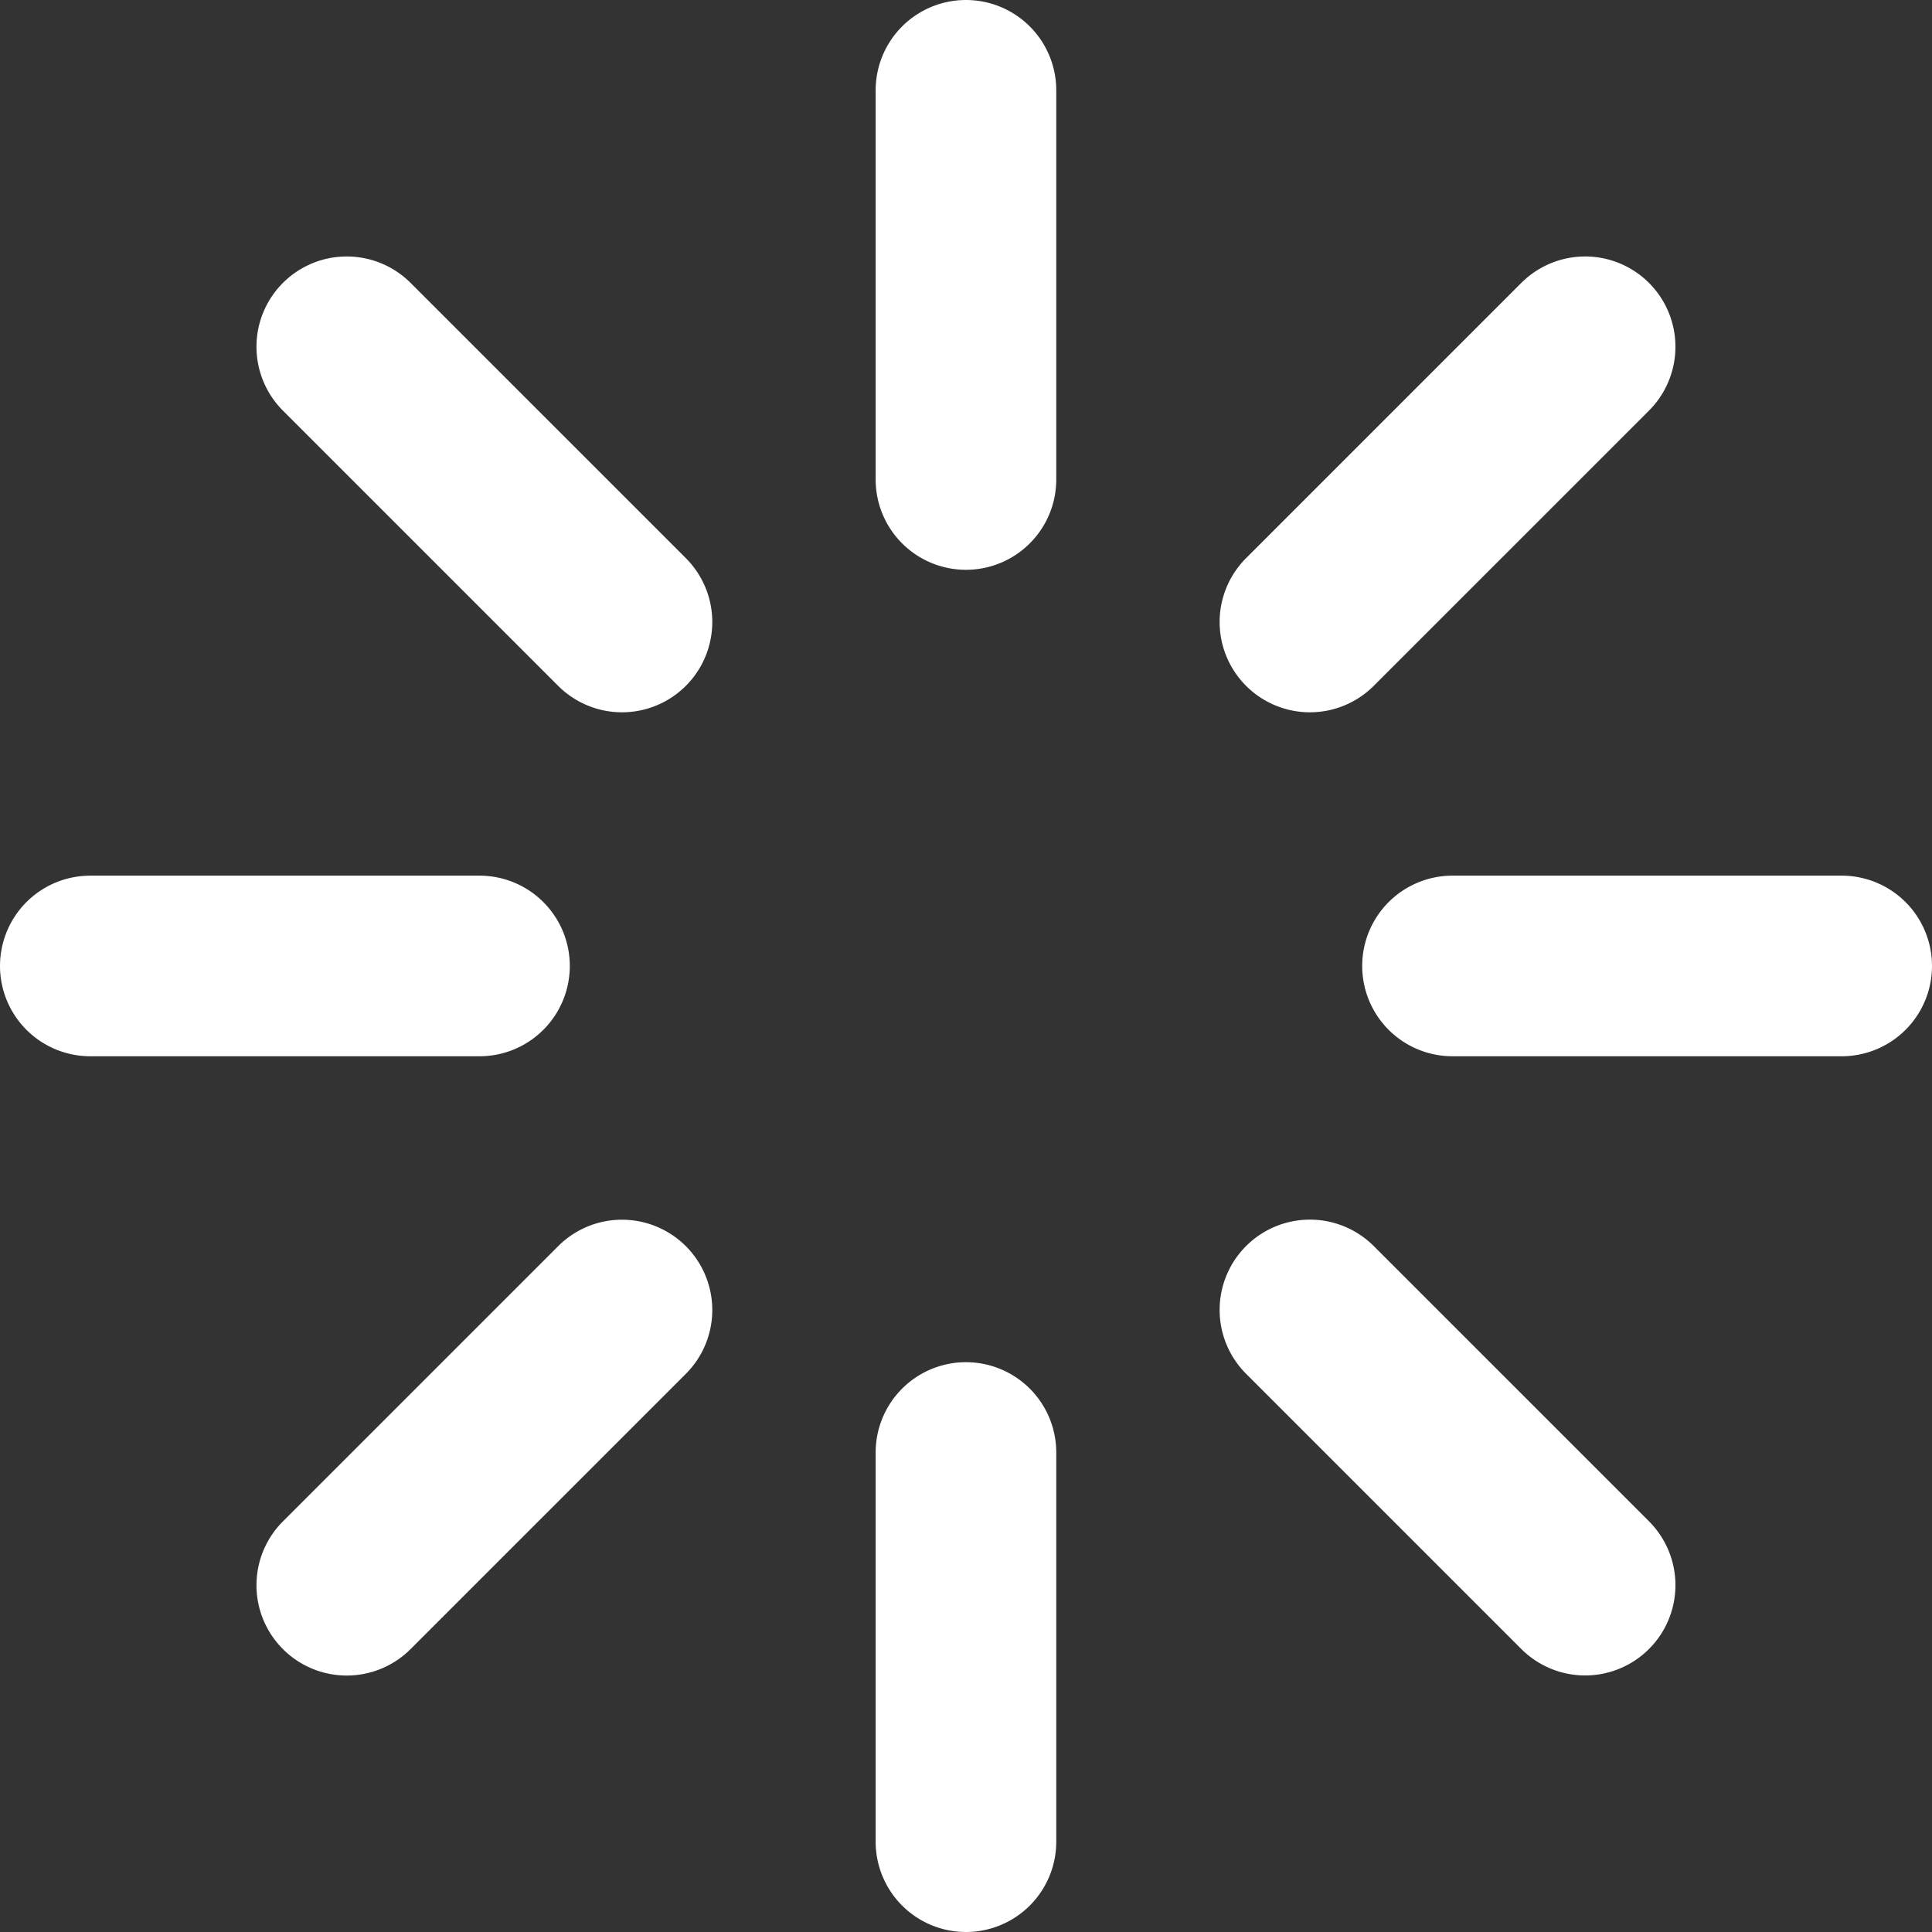
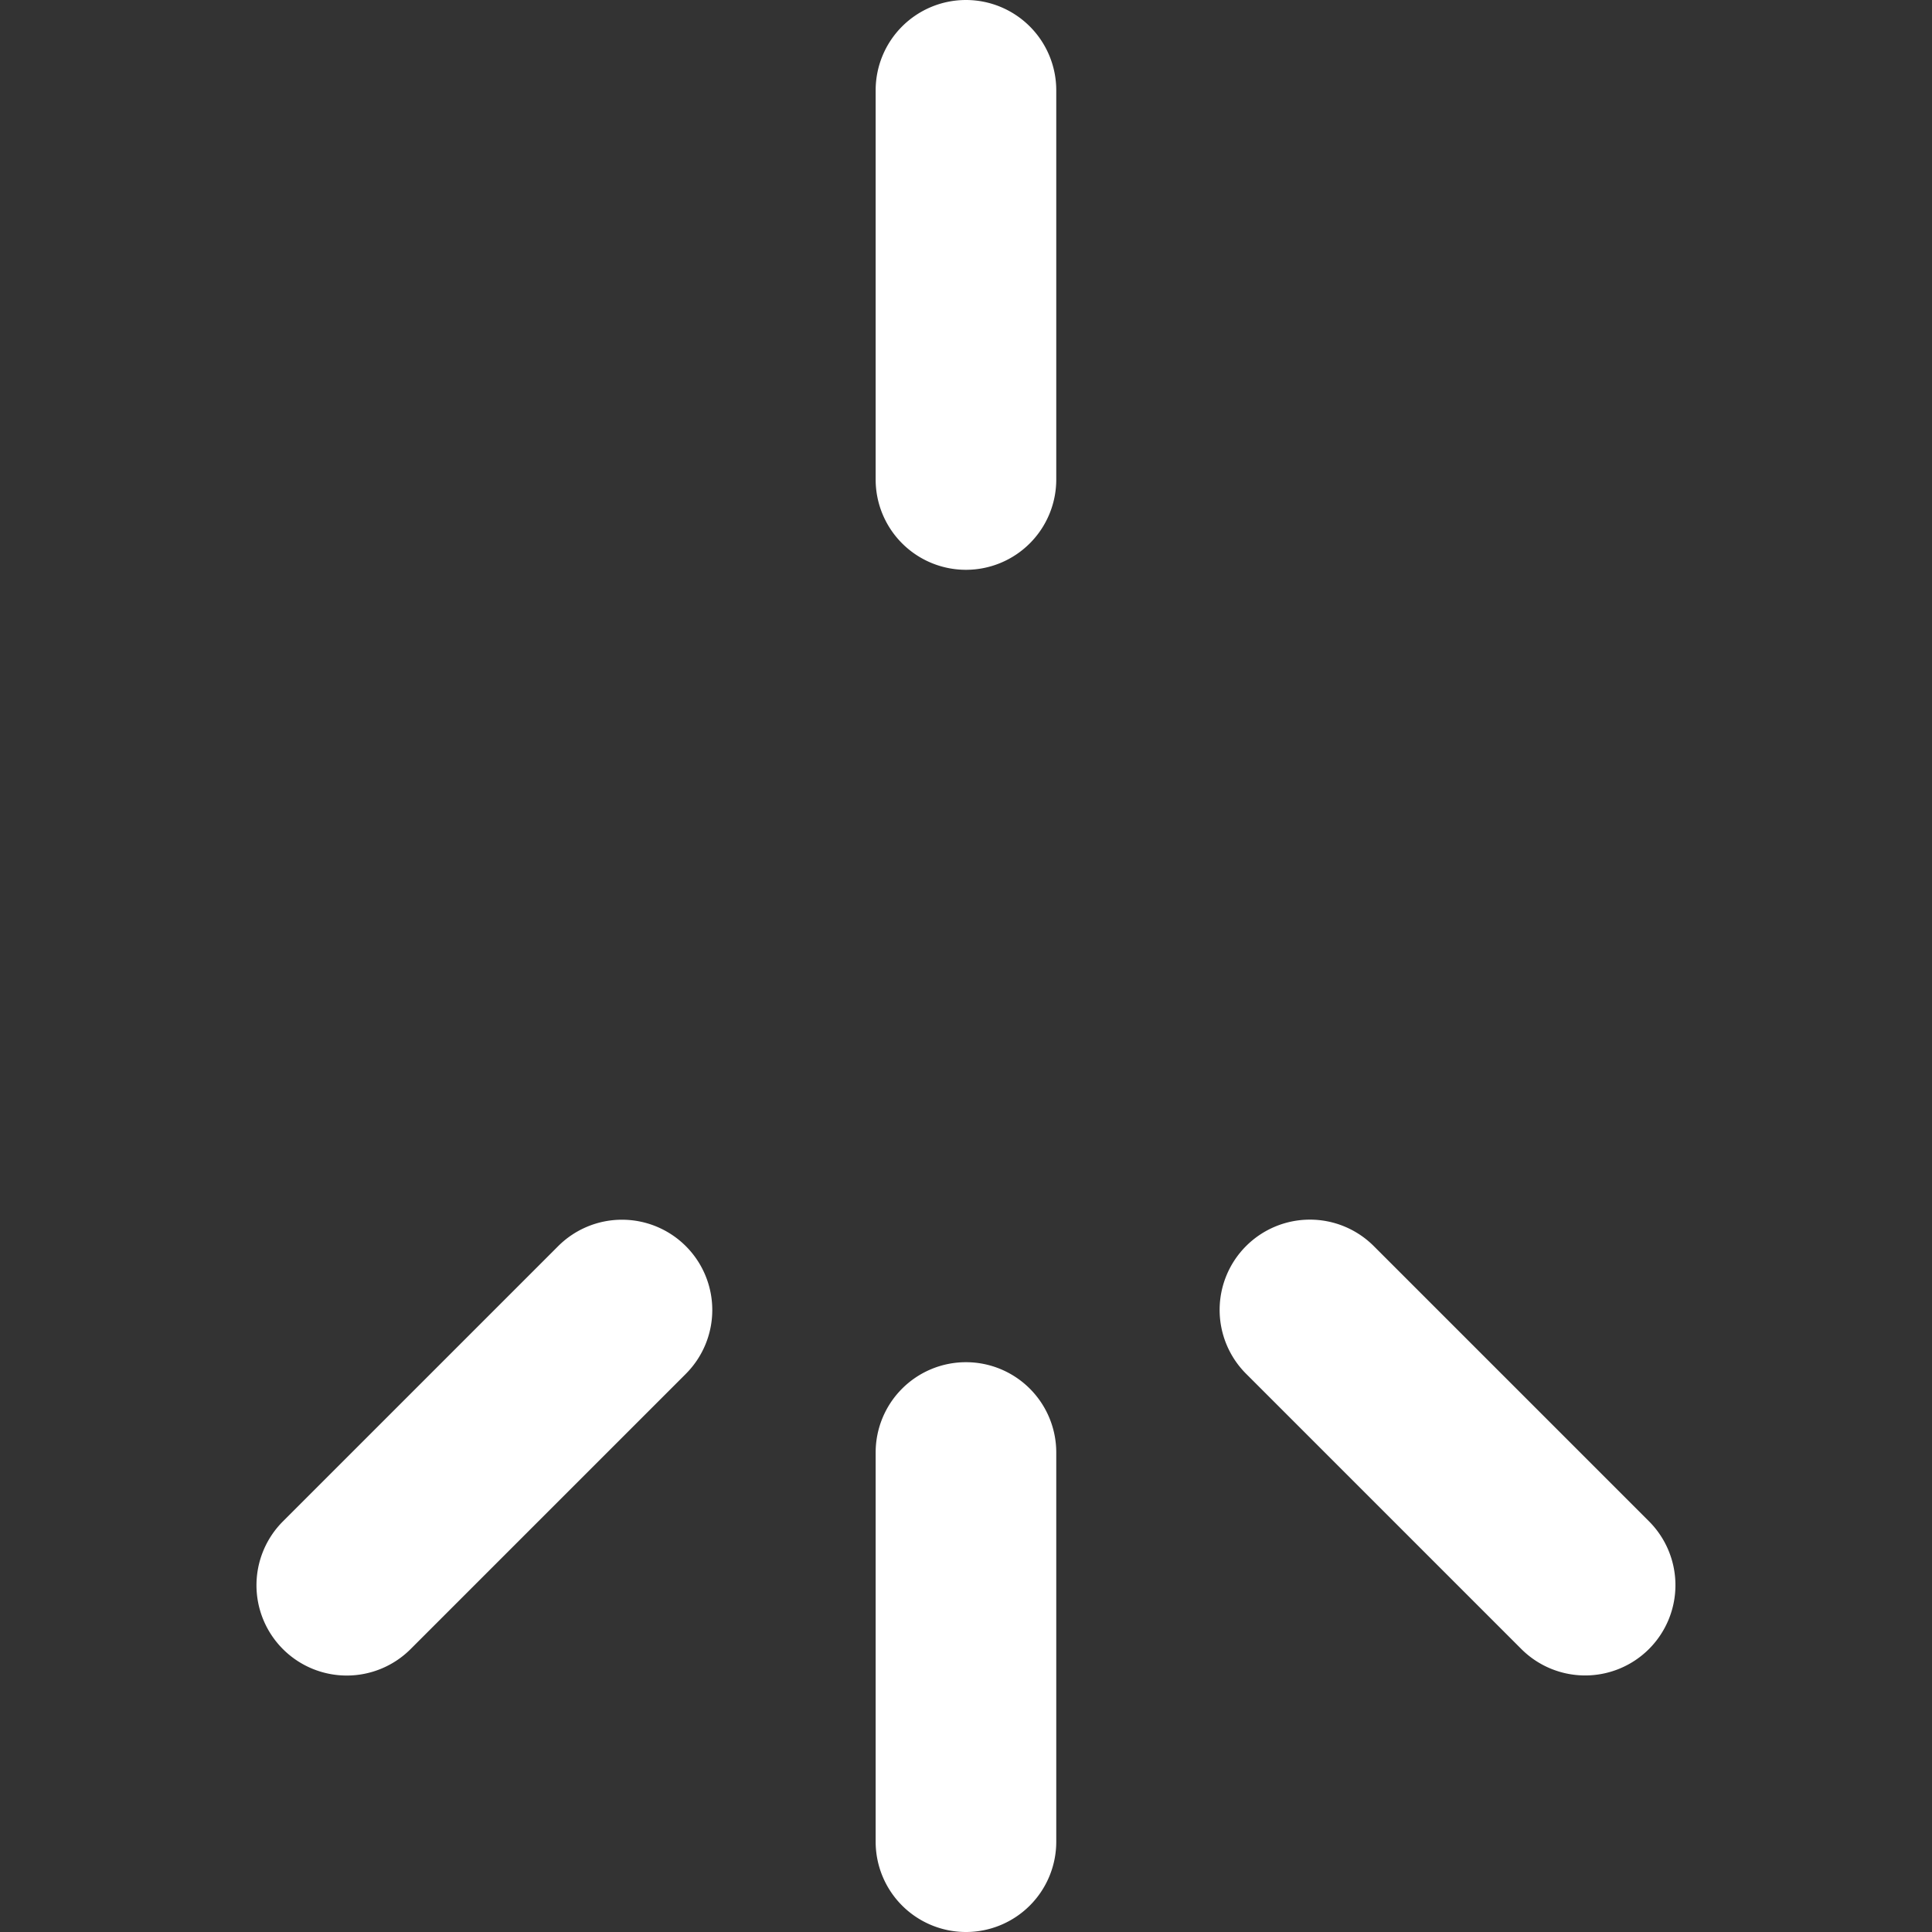
<svg xmlns="http://www.w3.org/2000/svg" width="21.395" height="21.395" viewBox="0 0 21.395 21.395">
  <rect x="0" y="0" width="21.395" height="21.395" fill="#333333" stroke="none" />
  <g transform="translate(0.25 0.25)">
    <path d="M0,5.31a1,1,0,0,1-1-1V0A1,1,0,0,1,0-1,1,1,0,0,1,1,0V4.31A1,1,0,0,1,0,5.31Z" transform="translate(10.447 0.75)" fill="#fff" />
    <path d="M0,5.31a1,1,0,0,1-1-1V0A1,1,0,0,1,0-1,1,1,0,0,1,1,0V4.31A1,1,0,0,1,0,5.31Z" transform="translate(10.447 15.835)" fill="#fff" />
-     <path d="M4.31,1H0A1,1,0,0,1-1,0,1,1,0,0,1,0-1H4.31a1,1,0,0,1,1,1A1,1,0,0,1,4.31,1Z" transform="translate(15.835 10.447)" fill="#fff" />
-     <path d="M4.31,1H0A1,1,0,0,1-1,0,1,1,0,0,1,0-1H4.31a1,1,0,0,1,1,1A1,1,0,0,1,4.31,1Z" transform="translate(0.75 10.447)" fill="#fff" />
-     <path d="M0,4.048a1,1,0,0,1-.707-.293,1,1,0,0,1,0-1.414L2.341-.707a1,1,0,0,1,1.414,0,1,1,0,0,1,0,1.414L.707,3.755A1,1,0,0,1,0,4.048Z" transform="translate(14.256 3.59)" fill="#fff" />
    <path d="M0,4.048a1,1,0,0,1-.707-.293,1,1,0,0,1,0-1.414L2.341-.707a1,1,0,0,1,1.414,0,1,1,0,0,1,0,1.414L.707,3.755A1,1,0,0,1,0,4.048Z" transform="translate(3.59 14.257)" fill="#fff" />
    <path d="M3.048,4.048a1,1,0,0,1-.707-.293L-.707.707a1,1,0,0,1,0-1.414,1,1,0,0,1,1.414,0L3.755,2.341a1,1,0,0,1-.707,1.707Z" transform="translate(14.256 14.256)" fill="#fff" />
-     <path d="M3.048,4.048a1,1,0,0,1-.707-.293L-.707.707a1,1,0,0,1,0-1.414,1,1,0,0,1,1.414,0L3.755,2.341a1,1,0,0,1-.707,1.707Z" transform="translate(3.59 3.59)" fill="#fff" />
  </g>
</svg>